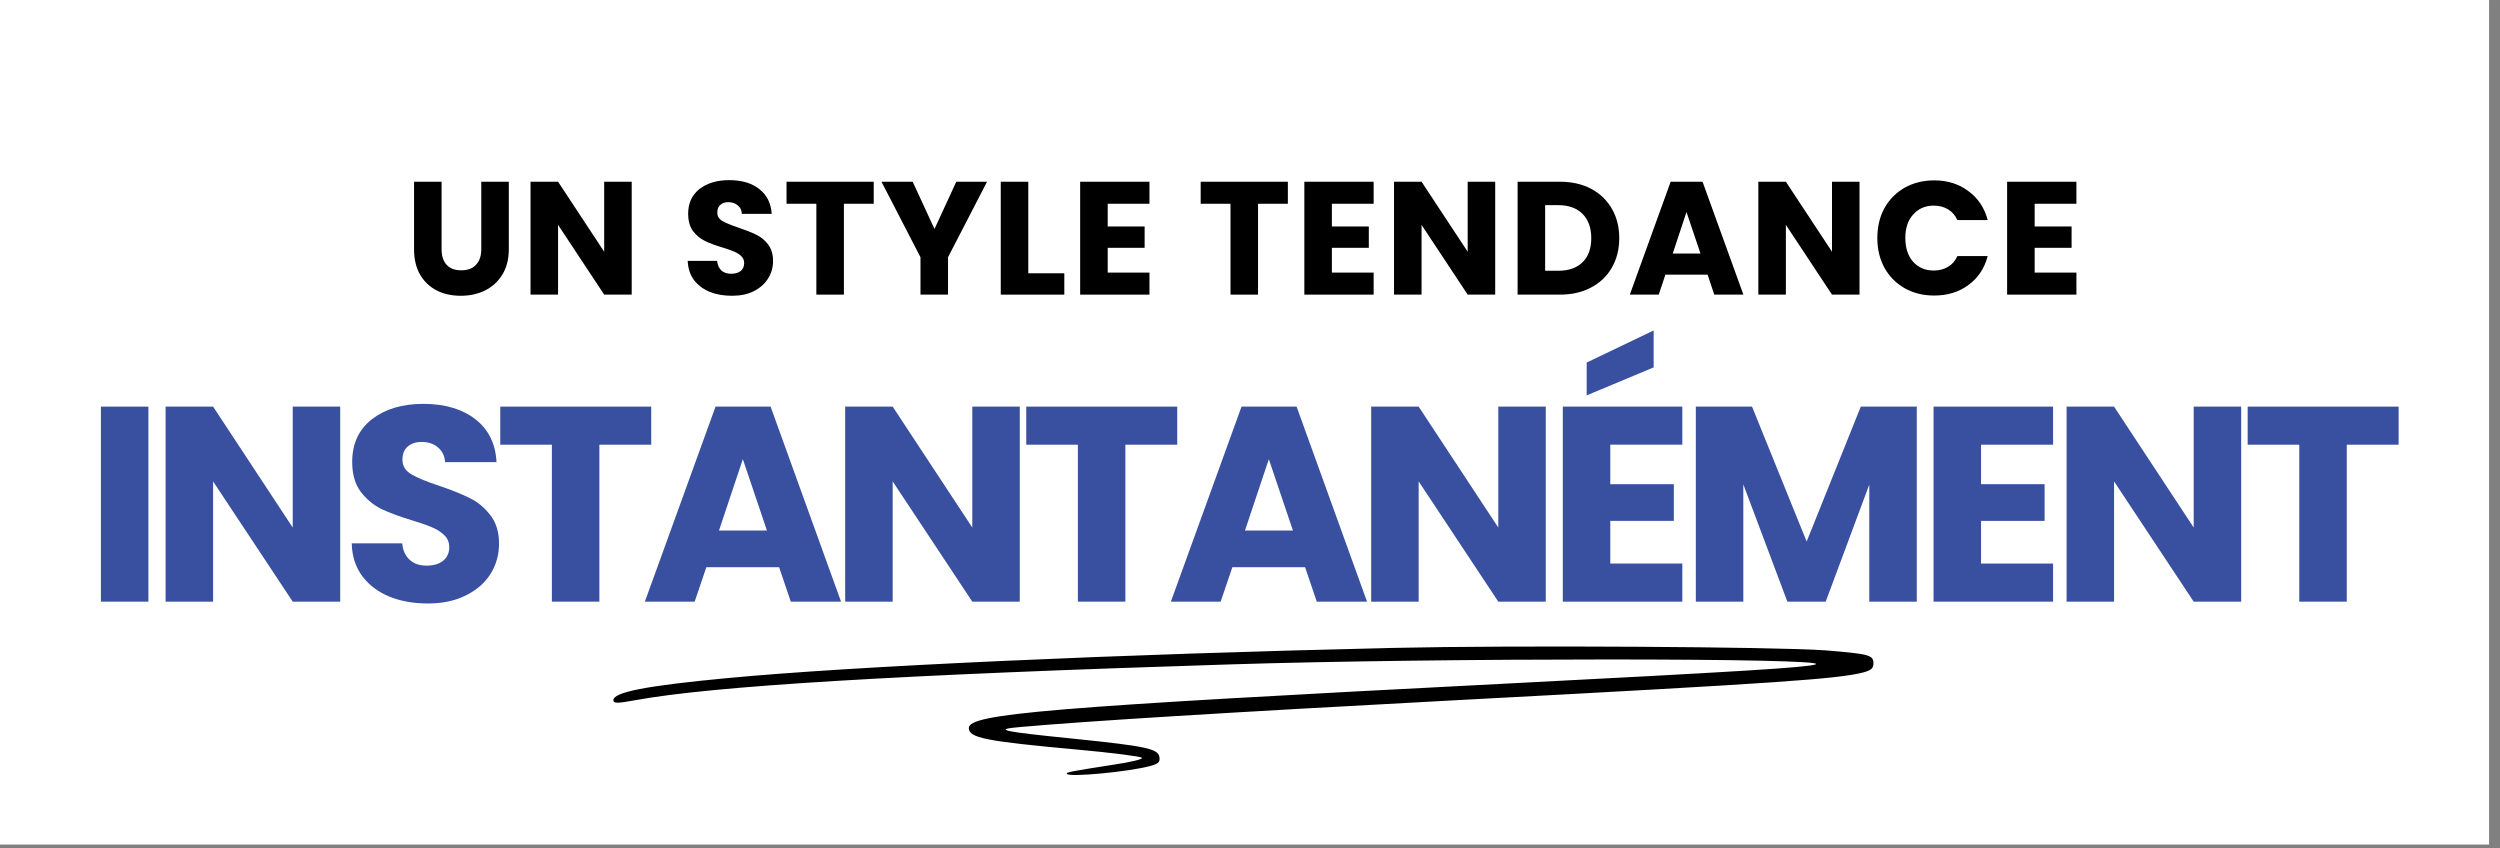
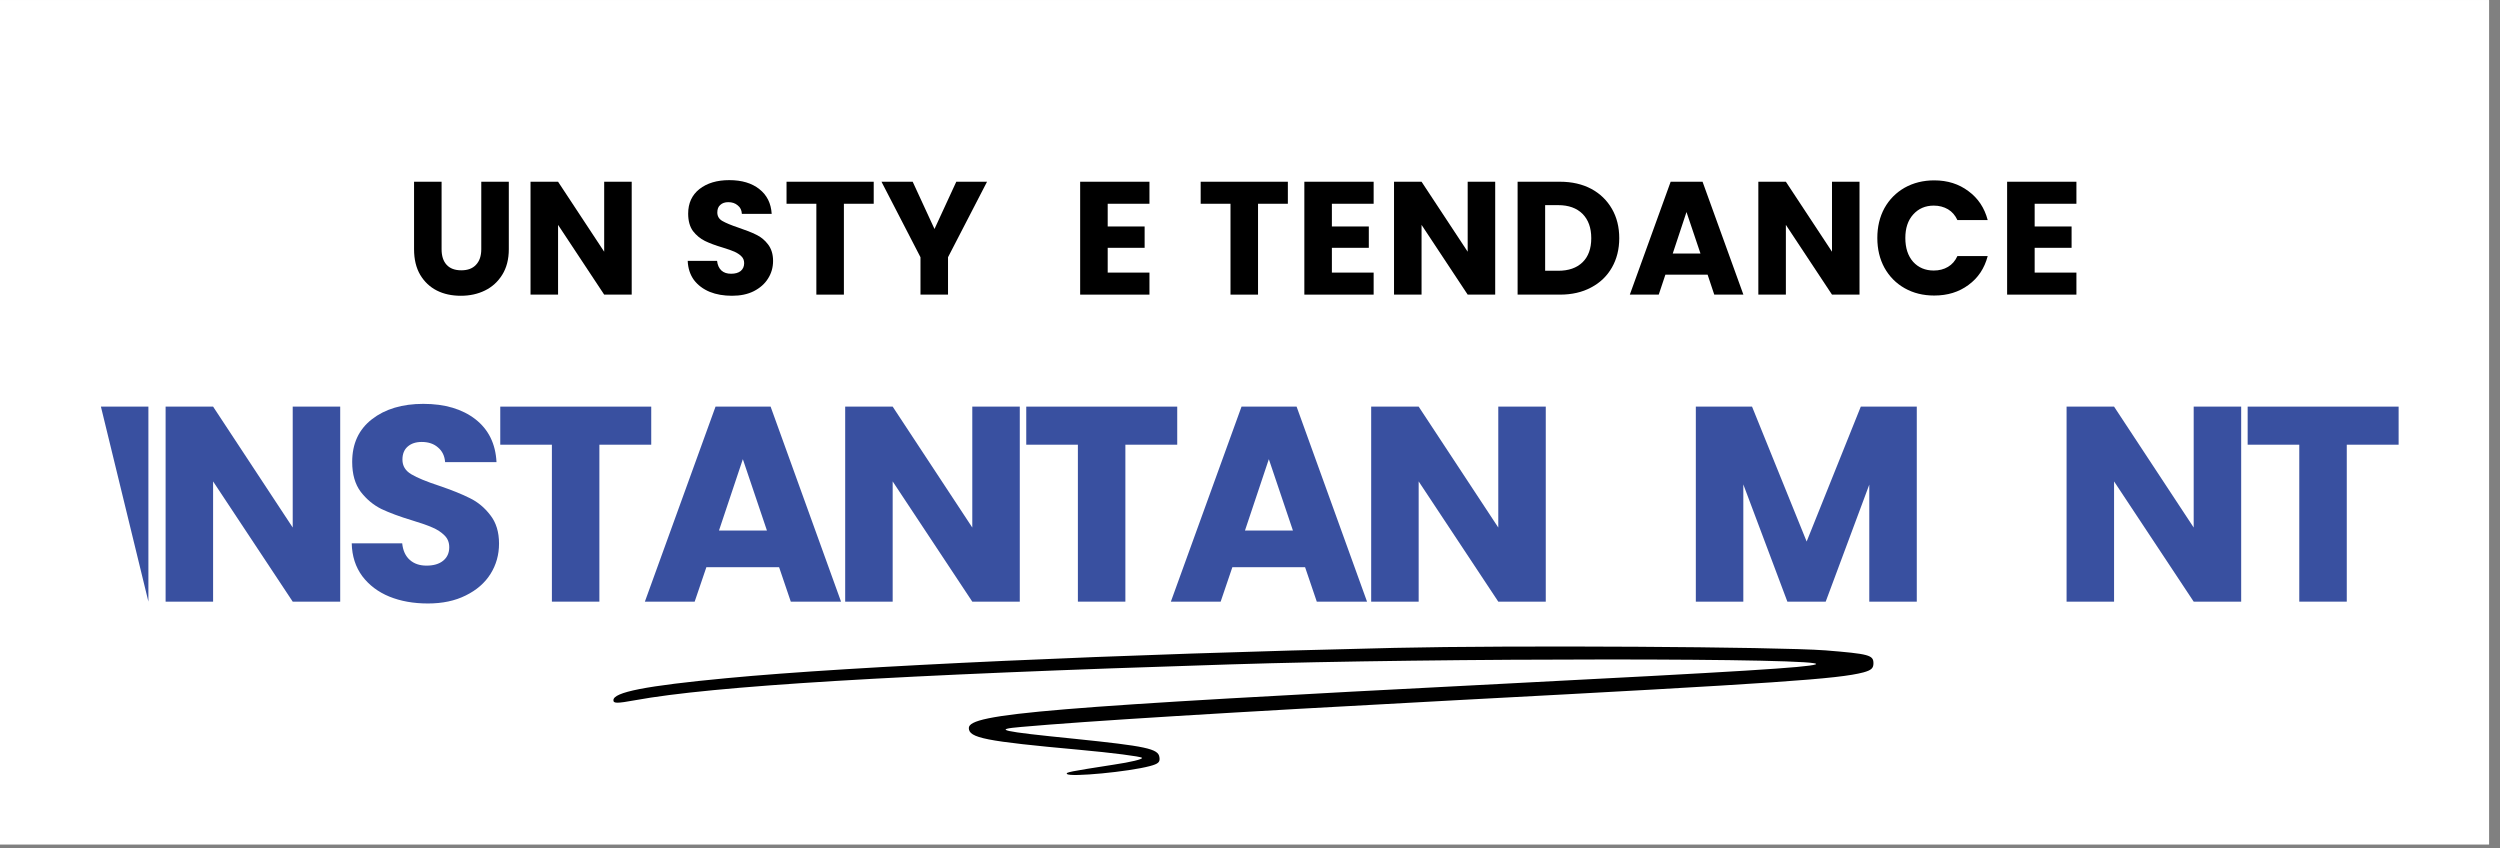
<svg xmlns="http://www.w3.org/2000/svg" width="227" zoomAndPan="magnify" viewBox="0 0 170.25 57.75" height="77" preserveAspectRatio="xMidYMid meet" version="1.2">
  <rect x="0" y="0" width="170.25" height="57.75" fill="#808080" stroke="none" />
  <defs>
    <clipPath id="9c6b232086">
      <path d="M 0 0.004 L 169.504 0.004 L 169.504 57.5 L 0 57.5 Z M 0 0.004 " />
    </clipPath>
    <clipPath id="c7d5f76a54">
      <path d="M 41.742 44.012 L 127.613 44.012 L 127.613 52.973 L 41.742 52.973 Z M 41.742 44.012 " />
    </clipPath>
  </defs>
  <g id="cafecd410a">
    <g clip-rule="nonzero" clip-path="url(#9c6b232086)">
      <path style=" stroke:none;fill-rule:nonzero;fill:#ffffff;fill-opacity:1;" d="M 0 0.004 L 169.504 0.004 L 169.504 57.5 L 0 57.5 Z M 0 0.004 " />
      <path style=" stroke:none;fill-rule:nonzero;fill:#ffffff;fill-opacity:1;" d="M 0 0.004 L 169.504 0.004 L 169.504 57.5 L 0 57.5 Z M 0 0.004 " />
    </g>
    <g style="fill:#000000;fill-opacity:1;">
      <g transform="translate(27.556, 20.064)">
        <path style="stroke:none" d="M 2.516 -7.688 L 2.516 -3.094 C 2.516 -2.633 2.629 -2.281 2.859 -2.031 C 3.086 -1.781 3.422 -1.656 3.859 -1.656 C 4.297 -1.656 4.629 -1.781 4.859 -2.031 C 5.098 -2.281 5.219 -2.633 5.219 -3.094 L 5.219 -7.688 L 7.094 -7.688 L 7.094 -3.094 C 7.094 -2.406 6.941 -1.82 6.641 -1.344 C 6.348 -0.875 5.957 -0.52 5.469 -0.281 C 4.977 -0.039 4.43 0.078 3.828 0.078 C 3.211 0.078 2.664 -0.039 2.188 -0.281 C 1.719 -0.52 1.344 -0.875 1.062 -1.344 C 0.781 -1.82 0.641 -2.406 0.641 -3.094 L 0.641 -7.688 Z M 2.516 -7.688 " />
      </g>
    </g>
    <g style="fill:#000000;fill-opacity:1;">
      <g transform="translate(35.457, 20.064)">
        <path style="stroke:none" d="M 7.562 0 L 5.688 0 L 2.547 -4.75 L 2.547 0 L 0.672 0 L 0.672 -7.688 L 2.547 -7.688 L 5.688 -2.922 L 5.688 -7.688 L 7.562 -7.688 Z M 7.562 0 " />
      </g>
    </g>
    <g style="fill:#000000;fill-opacity:1;">
      <g transform="translate(43.873, 20.064)">
        <path style="stroke:none" d="" />
      </g>
    </g>
    <g style="fill:#000000;fill-opacity:1;">
      <g transform="translate(46.38, 20.064)">
        <path style="stroke:none" d="M 3.469 0.078 C 2.906 0.078 2.398 -0.008 1.953 -0.188 C 1.504 -0.375 1.145 -0.645 0.875 -1 C 0.613 -1.363 0.473 -1.797 0.453 -2.297 L 2.453 -2.297 C 2.484 -2.016 2.582 -1.797 2.75 -1.641 C 2.914 -1.492 3.133 -1.422 3.406 -1.422 C 3.688 -1.422 3.906 -1.484 4.062 -1.609 C 4.219 -1.742 4.297 -1.922 4.297 -2.141 C 4.297 -2.336 4.234 -2.492 4.109 -2.609 C 3.984 -2.734 3.828 -2.836 3.641 -2.922 C 3.453 -3.004 3.188 -3.098 2.844 -3.203 C 2.352 -3.348 1.945 -3.5 1.625 -3.656 C 1.312 -3.812 1.039 -4.035 0.812 -4.328 C 0.594 -4.629 0.484 -5.023 0.484 -5.516 C 0.484 -6.223 0.738 -6.781 1.25 -7.188 C 1.77 -7.594 2.445 -7.797 3.281 -7.797 C 4.133 -7.797 4.816 -7.594 5.328 -7.188 C 5.848 -6.781 6.129 -6.219 6.172 -5.5 L 4.141 -5.5 C 4.129 -5.75 4.035 -5.941 3.859 -6.078 C 3.691 -6.223 3.477 -6.297 3.219 -6.297 C 2.988 -6.297 2.805 -6.234 2.672 -6.109 C 2.535 -5.992 2.469 -5.82 2.469 -5.594 C 2.469 -5.344 2.582 -5.148 2.812 -5.016 C 3.051 -4.879 3.414 -4.727 3.906 -4.562 C 4.406 -4.395 4.812 -4.234 5.125 -4.078 C 5.438 -3.93 5.703 -3.711 5.922 -3.422 C 6.148 -3.129 6.266 -2.754 6.266 -2.297 C 6.266 -1.848 6.148 -1.445 5.922 -1.094 C 5.703 -0.738 5.379 -0.453 4.953 -0.234 C 4.535 -0.023 4.039 0.078 3.469 0.078 Z M 3.469 0.078 " />
      </g>
    </g>
    <g style="fill:#000000;fill-opacity:1;">
      <g transform="translate(53.297, 20.064)">
        <path style="stroke:none" d="M 6.203 -7.688 L 6.203 -6.188 L 4.172 -6.188 L 4.172 0 L 2.297 0 L 2.297 -6.188 L 0.266 -6.188 L 0.266 -7.688 Z M 6.203 -7.688 " />
      </g>
    </g>
    <g style="fill:#000000;fill-opacity:1;">
      <g transform="translate(59.951, 20.064)">
        <path style="stroke:none" d="M 7.266 -7.688 L 4.609 -2.547 L 4.609 0 L 2.734 0 L 2.734 -2.547 L 0.078 -7.688 L 2.203 -7.688 L 3.688 -4.469 L 5.172 -7.688 Z M 7.266 -7.688 " />
      </g>
    </g>
    <g style="fill:#000000;fill-opacity:1;">
      <g transform="translate(67.48, 20.064)">
-         <path style="stroke:none" d="M 2.547 -1.453 L 5 -1.453 L 5 0 L 0.672 0 L 0.672 -7.688 L 2.547 -7.688 Z M 2.547 -1.453 " />
-       </g>
+         </g>
    </g>
    <g style="fill:#000000;fill-opacity:1;">
      <g transform="translate(72.887, 20.064)">
        <path style="stroke:none" d="M 2.547 -6.188 L 2.547 -4.641 L 5.062 -4.641 L 5.062 -3.188 L 2.547 -3.188 L 2.547 -1.5 L 5.391 -1.5 L 5.391 0 L 0.672 0 L 0.672 -7.688 L 5.391 -7.688 L 5.391 -6.188 Z M 2.547 -6.188 " />
      </g>
    </g>
    <g style="fill:#000000;fill-opacity:1;">
      <g transform="translate(78.994, 20.064)">
        <path style="stroke:none" d="" />
      </g>
    </g>
    <g style="fill:#000000;fill-opacity:1;">
      <g transform="translate(81.5, 20.064)">
        <path style="stroke:none" d="M 6.203 -7.688 L 6.203 -6.188 L 4.172 -6.188 L 4.172 0 L 2.297 0 L 2.297 -6.188 L 0.266 -6.188 L 0.266 -7.688 Z M 6.203 -7.688 " />
      </g>
    </g>
    <g style="fill:#000000;fill-opacity:1;">
      <g transform="translate(88.154, 20.064)">
        <path style="stroke:none" d="M 2.547 -6.188 L 2.547 -4.641 L 5.062 -4.641 L 5.062 -3.188 L 2.547 -3.188 L 2.547 -1.5 L 5.391 -1.5 L 5.391 0 L 0.672 0 L 0.672 -7.688 L 5.391 -7.688 L 5.391 -6.188 Z M 2.547 -6.188 " />
      </g>
    </g>
    <g style="fill:#000000;fill-opacity:1;">
      <g transform="translate(94.261, 20.064)">
        <path style="stroke:none" d="M 7.562 0 L 5.688 0 L 2.547 -4.75 L 2.547 0 L 0.672 0 L 0.672 -7.688 L 2.547 -7.688 L 5.688 -2.922 L 5.688 -7.688 L 7.562 -7.688 Z M 7.562 0 " />
      </g>
    </g>
    <g style="fill:#000000;fill-opacity:1;">
      <g transform="translate(102.677, 20.064)">
        <path style="stroke:none" d="M 3.562 -7.688 C 4.375 -7.688 5.082 -7.523 5.688 -7.203 C 6.289 -6.879 6.758 -6.426 7.094 -5.844 C 7.426 -5.27 7.594 -4.602 7.594 -3.844 C 7.594 -3.094 7.426 -2.426 7.094 -1.844 C 6.758 -1.258 6.285 -0.805 5.672 -0.484 C 5.066 -0.16 4.363 0 3.562 0 L 0.672 0 L 0.672 -7.688 Z M 3.438 -1.625 C 4.145 -1.625 4.695 -1.816 5.094 -2.203 C 5.488 -2.586 5.688 -3.133 5.688 -3.844 C 5.688 -4.551 5.488 -5.102 5.094 -5.5 C 4.695 -5.895 4.145 -6.094 3.438 -6.094 L 2.547 -6.094 L 2.547 -1.625 Z M 3.438 -1.625 " />
      </g>
    </g>
    <g style="fill:#000000;fill-opacity:1;">
      <g transform="translate(110.819, 20.064)">
        <path style="stroke:none" d="M 5.469 -1.359 L 2.594 -1.359 L 2.141 0 L 0.172 0 L 2.953 -7.688 L 5.125 -7.688 L 7.906 0 L 5.922 0 Z M 4.984 -2.797 L 4.031 -5.625 L 3.094 -2.797 Z M 4.984 -2.797 " />
      </g>
    </g>
    <g style="fill:#000000;fill-opacity:1;">
      <g transform="translate(119.071, 20.064)">
        <path style="stroke:none" d="M 7.562 0 L 5.688 0 L 2.547 -4.75 L 2.547 0 L 0.672 0 L 0.672 -7.688 L 2.547 -7.688 L 5.688 -2.922 L 5.688 -7.688 L 7.562 -7.688 Z M 7.562 0 " />
      </g>
    </g>
    <g style="fill:#000000;fill-opacity:1;">
      <g transform="translate(127.487, 20.064)">
        <path style="stroke:none" d="M 0.359 -3.859 C 0.359 -4.617 0.52 -5.297 0.844 -5.891 C 1.176 -6.484 1.633 -6.945 2.219 -7.281 C 2.812 -7.613 3.484 -7.781 4.234 -7.781 C 5.141 -7.781 5.914 -7.535 6.562 -7.047 C 7.219 -6.566 7.656 -5.91 7.875 -5.078 L 5.812 -5.078 C 5.664 -5.398 5.453 -5.645 5.172 -5.812 C 4.891 -5.977 4.566 -6.062 4.203 -6.062 C 3.629 -6.062 3.16 -5.859 2.797 -5.453 C 2.441 -5.055 2.266 -4.523 2.266 -3.859 C 2.266 -3.18 2.441 -2.641 2.797 -2.234 C 3.16 -1.836 3.629 -1.641 4.203 -1.641 C 4.566 -1.641 4.891 -1.723 5.172 -1.891 C 5.453 -2.055 5.664 -2.301 5.812 -2.625 L 7.875 -2.625 C 7.656 -1.789 7.219 -1.133 6.562 -0.656 C 5.914 -0.176 5.141 0.062 4.234 0.062 C 3.484 0.062 2.812 -0.102 2.219 -0.438 C 1.633 -0.77 1.176 -1.234 0.844 -1.828 C 0.52 -2.422 0.359 -3.098 0.359 -3.859 Z M 0.359 -3.859 " />
      </g>
    </g>
    <g style="fill:#000000;fill-opacity:1;">
      <g transform="translate(136.013, 20.064)">
        <path style="stroke:none" d="M 2.547 -6.188 L 2.547 -4.641 L 5.062 -4.641 L 5.062 -3.188 L 2.547 -3.188 L 2.547 -1.5 L 5.391 -1.5 L 5.391 0 L 0.672 0 L 0.672 -7.688 L 5.391 -7.688 L 5.391 -6.188 Z M 2.547 -6.188 " />
      </g>
    </g>
    <g style="fill:#3950a0;fill-opacity:1;">
      <g transform="translate(5.7, 40.972)">
-         <path style="stroke:none" d="M 4.406 -13.281 L 4.406 0 L 1.172 0 L 1.172 -13.281 Z M 4.406 -13.281 " />
+         <path style="stroke:none" d="M 4.406 -13.281 L 4.406 0 L 1.172 -13.281 Z M 4.406 -13.281 " />
      </g>
    </g>
    <g style="fill:#3950a0;fill-opacity:1;">
      <g transform="translate(10.106, 40.972)">
        <path style="stroke:none" d="M 13.062 0 L 9.828 0 L 4.406 -8.188 L 4.406 0 L 1.172 0 L 1.172 -13.281 L 4.406 -13.281 L 9.828 -5.047 L 9.828 -13.281 L 13.062 -13.281 Z M 13.062 0 " />
      </g>
    </g>
    <g style="fill:#3950a0;fill-opacity:1;">
      <g transform="translate(23.156, 40.972)">
        <path style="stroke:none" d="M 5.984 0.125 C 5.004 0.125 4.129 -0.031 3.359 -0.344 C 2.598 -0.656 1.984 -1.117 1.516 -1.734 C 1.055 -2.359 0.816 -3.102 0.797 -3.969 L 4.234 -3.969 C 4.285 -3.477 4.457 -3.102 4.75 -2.844 C 5.039 -2.582 5.422 -2.453 5.891 -2.453 C 6.367 -2.453 6.742 -2.562 7.016 -2.781 C 7.297 -3.008 7.438 -3.316 7.438 -3.703 C 7.438 -4.035 7.328 -4.305 7.109 -4.516 C 6.891 -4.734 6.617 -4.91 6.297 -5.047 C 5.973 -5.191 5.516 -5.352 4.922 -5.531 C 4.066 -5.789 3.363 -6.051 2.812 -6.312 C 2.27 -6.582 1.801 -6.973 1.406 -7.484 C 1.02 -8.004 0.828 -8.68 0.828 -9.516 C 0.828 -10.754 1.273 -11.723 2.172 -12.422 C 3.066 -13.117 4.234 -13.469 5.672 -13.469 C 7.141 -13.469 8.32 -13.117 9.219 -12.422 C 10.113 -11.723 10.594 -10.75 10.656 -9.5 L 7.156 -9.5 C 7.125 -9.926 6.961 -10.258 6.672 -10.5 C 6.391 -10.75 6.02 -10.875 5.562 -10.875 C 5.164 -10.875 4.848 -10.77 4.609 -10.562 C 4.367 -10.352 4.25 -10.055 4.25 -9.672 C 4.25 -9.242 4.453 -8.91 4.859 -8.672 C 5.266 -8.43 5.895 -8.172 6.75 -7.891 C 7.613 -7.598 8.312 -7.316 8.844 -7.047 C 9.383 -6.785 9.848 -6.398 10.234 -5.891 C 10.629 -5.391 10.828 -4.742 10.828 -3.953 C 10.828 -3.191 10.633 -2.504 10.25 -1.891 C 9.863 -1.273 9.301 -0.785 8.562 -0.422 C 7.832 -0.055 6.973 0.125 5.984 0.125 Z M 5.984 0.125 " />
      </g>
    </g>
    <g style="fill:#3950a0;fill-opacity:1;">
      <g transform="translate(33.615, 40.972)">
        <path style="stroke:none" d="M 10.734 -13.281 L 10.734 -10.688 L 7.203 -10.688 L 7.203 0 L 3.969 0 L 3.969 -10.688 L 0.453 -10.688 L 0.453 -13.281 Z M 10.734 -13.281 " />
      </g>
    </g>
    <g style="fill:#3950a0;fill-opacity:1;">
      <g transform="translate(43.619, 40.972)">
        <path style="stroke:none" d="M 9.438 -2.344 L 4.484 -2.344 L 3.688 0 L 0.297 0 L 5.109 -13.281 L 8.859 -13.281 L 13.656 0 L 10.234 0 Z M 8.609 -4.844 L 6.969 -9.703 L 5.344 -4.844 Z M 8.609 -4.844 " />
      </g>
    </g>
    <g style="fill:#3950a0;fill-opacity:1;">
      <g transform="translate(56.385, 40.972)">
        <path style="stroke:none" d="M 13.062 0 L 9.828 0 L 4.406 -8.188 L 4.406 0 L 1.172 0 L 1.172 -13.281 L 4.406 -13.281 L 9.828 -5.047 L 9.828 -13.281 L 13.062 -13.281 Z M 13.062 0 " />
      </g>
    </g>
    <g style="fill:#3950a0;fill-opacity:1;">
      <g transform="translate(69.435, 40.972)">
        <path style="stroke:none" d="M 10.734 -13.281 L 10.734 -10.688 L 7.203 -10.688 L 7.203 0 L 3.969 0 L 3.969 -10.688 L 0.453 -10.688 L 0.453 -13.281 Z M 10.734 -13.281 " />
      </g>
    </g>
    <g style="fill:#3950a0;fill-opacity:1;">
      <g transform="translate(79.439, 40.972)">
        <path style="stroke:none" d="M 9.438 -2.344 L 4.484 -2.344 L 3.688 0 L 0.297 0 L 5.109 -13.281 L 8.859 -13.281 L 13.656 0 L 10.234 0 Z M 8.609 -4.844 L 6.969 -9.703 L 5.344 -4.844 Z M 8.609 -4.844 " />
      </g>
    </g>
    <g style="fill:#3950a0;fill-opacity:1;">
      <g transform="translate(92.205, 40.972)">
        <path style="stroke:none" d="M 13.062 0 L 9.828 0 L 4.406 -8.188 L 4.406 0 L 1.172 0 L 1.172 -13.281 L 4.406 -13.281 L 9.828 -5.047 L 9.828 -13.281 L 13.062 -13.281 Z M 13.062 0 " />
      </g>
    </g>
    <g style="fill:#3950a0;fill-opacity:1;">
      <g transform="translate(105.255, 40.972)">
-         <path style="stroke:none" d="M 4.406 -10.688 L 4.406 -8 L 8.734 -8 L 8.734 -5.5 L 4.406 -5.5 L 4.406 -2.594 L 9.312 -2.594 L 9.312 0 L 1.172 0 L 1.172 -13.281 L 9.312 -13.281 L 9.312 -10.688 Z M 7.359 -15.953 L 2.797 -14.047 L 2.797 -16.281 L 7.359 -18.469 Z M 7.359 -15.953 " />
-       </g>
+         </g>
    </g>
    <g style="fill:#3950a0;fill-opacity:1;">
      <g transform="translate(114.314, 40.972)">
        <path style="stroke:none" d="M 16.219 -13.281 L 16.219 0 L 12.984 0 L 12.984 -7.969 L 10.016 0 L 7.406 0 L 4.406 -7.984 L 4.406 0 L 1.172 0 L 1.172 -13.281 L 5 -13.281 L 8.719 -4.094 L 12.406 -13.281 Z M 16.219 -13.281 " />
      </g>
    </g>
    <g style="fill:#3950a0;fill-opacity:1;">
      <g transform="translate(130.503, 40.972)">
-         <path style="stroke:none" d="M 4.406 -10.688 L 4.406 -8 L 8.734 -8 L 8.734 -5.5 L 4.406 -5.5 L 4.406 -2.594 L 9.312 -2.594 L 9.312 0 L 1.172 0 L 1.172 -13.281 L 9.312 -13.281 L 9.312 -10.688 Z M 4.406 -10.688 " />
-       </g>
+         </g>
    </g>
    <g style="fill:#3950a0;fill-opacity:1;">
      <g transform="translate(139.562, 40.972)">
        <path style="stroke:none" d="M 13.062 0 L 9.828 0 L 4.406 -8.188 L 4.406 0 L 1.172 0 L 1.172 -13.281 L 4.406 -13.281 L 9.828 -5.047 L 9.828 -13.281 L 13.062 -13.281 Z M 13.062 0 " />
      </g>
    </g>
    <g style="fill:#3950a0;fill-opacity:1;">
      <g transform="translate(152.612, 40.972)">
        <path style="stroke:none" d="M 10.734 -13.281 L 10.734 -10.688 L 7.203 -10.688 L 7.203 0 L 3.969 0 L 3.969 -10.688 L 0.453 -10.688 L 0.453 -13.281 Z M 10.734 -13.281 " />
      </g>
    </g>
    <g clip-rule="nonzero" clip-path="url(#c7d5f76a54)">
      <path style=" stroke:none;fill-rule:nonzero;fill:#000000;fill-opacity:1;" d="M 94.945 44.121 C 76.133 44.551 58.145 45.359 49.473 46.184 C 43.938 46.707 41.773 47.141 41.773 47.684 C 41.773 47.91 42.012 47.91 43.258 47.684 C 48.484 46.727 60.934 45.957 83.762 45.246 C 97.859 44.797 124.832 44.797 123.641 45.246 C 123.09 45.453 118.523 45.734 102.461 46.559 C 71.402 48.152 65.977 48.602 65.977 49.578 C 65.977 50.254 67.094 50.477 73.492 51.059 C 75.746 51.266 77.672 51.512 77.766 51.605 C 77.855 51.699 76.996 51.902 75.84 52.074 C 72.832 52.543 72.539 52.598 72.668 52.711 C 72.887 52.934 76.867 52.559 78.316 52.168 C 78.883 52.016 79.012 51.902 78.957 51.566 C 78.883 50.984 78.059 50.816 73.145 50.309 C 68.121 49.805 67.57 49.672 69.551 49.504 C 74.008 49.109 83.395 48.527 99.16 47.684 C 121.145 46.52 125.199 46.238 126.902 45.789 C 127.434 45.641 127.582 45.508 127.582 45.172 C 127.582 44.609 127.289 44.531 124.301 44.289 C 121.035 44.047 103.121 43.934 94.945 44.121 Z M 94.945 44.121 " />
    </g>
  </g>
</svg>